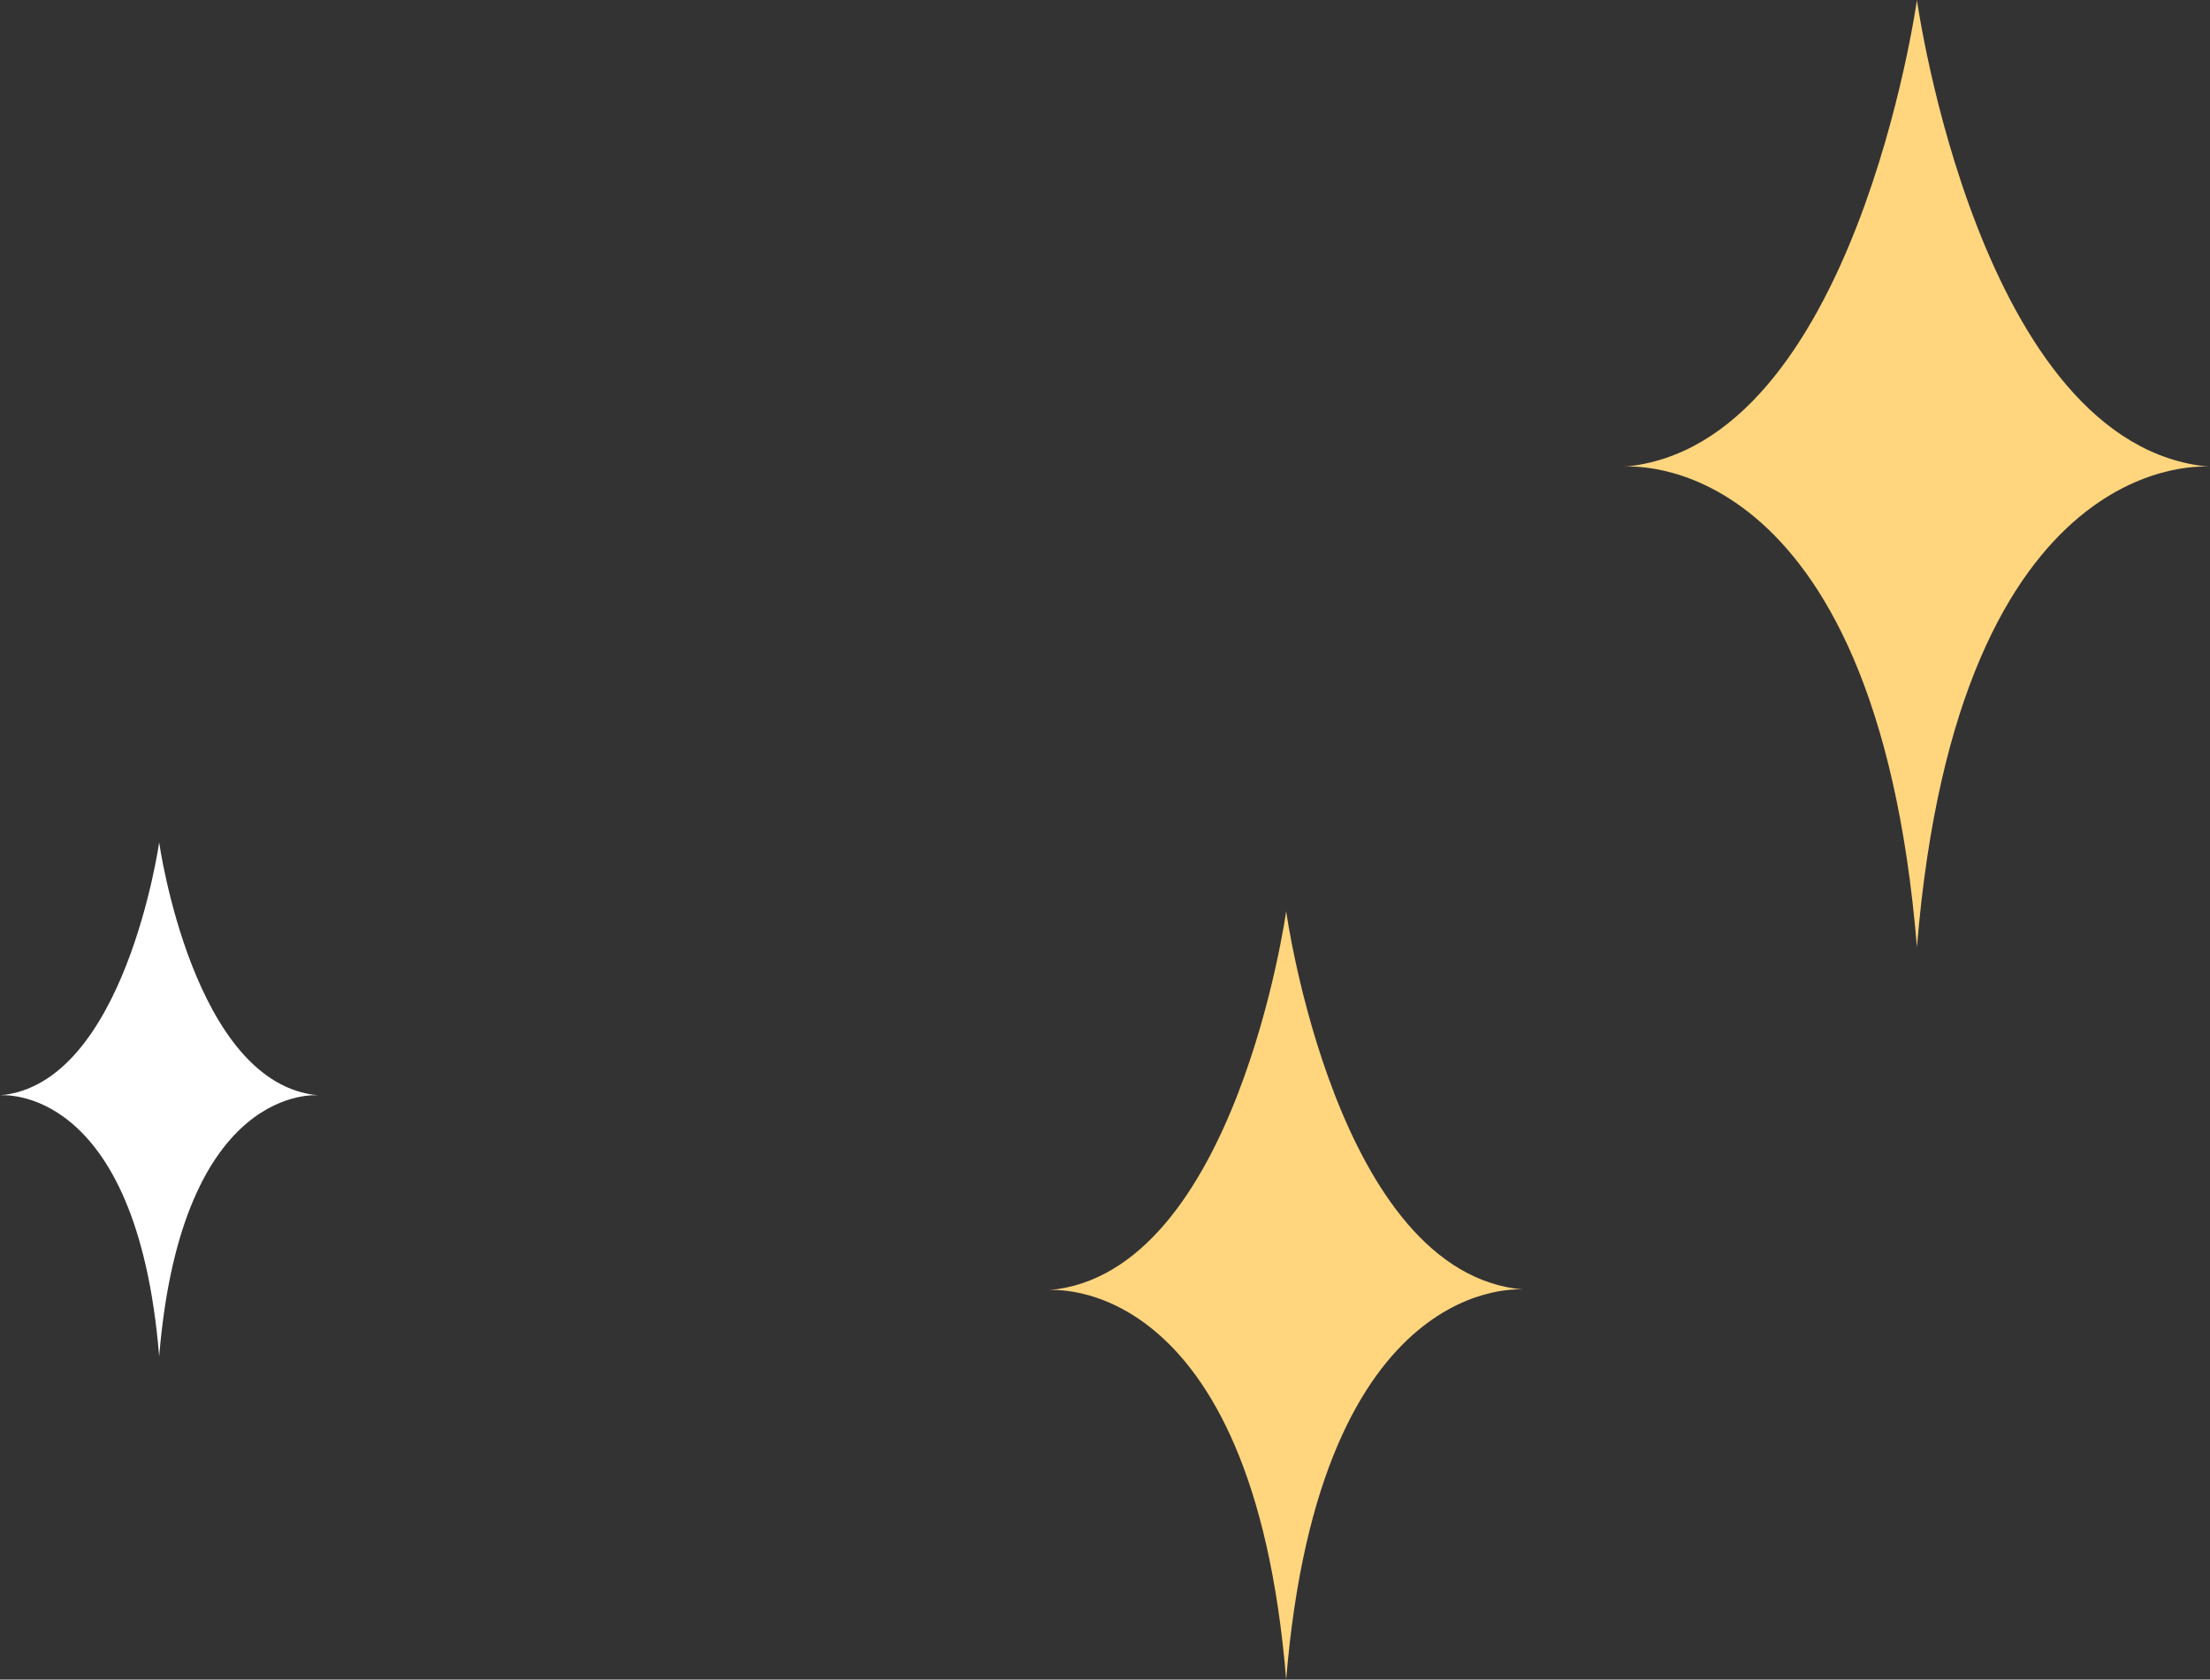
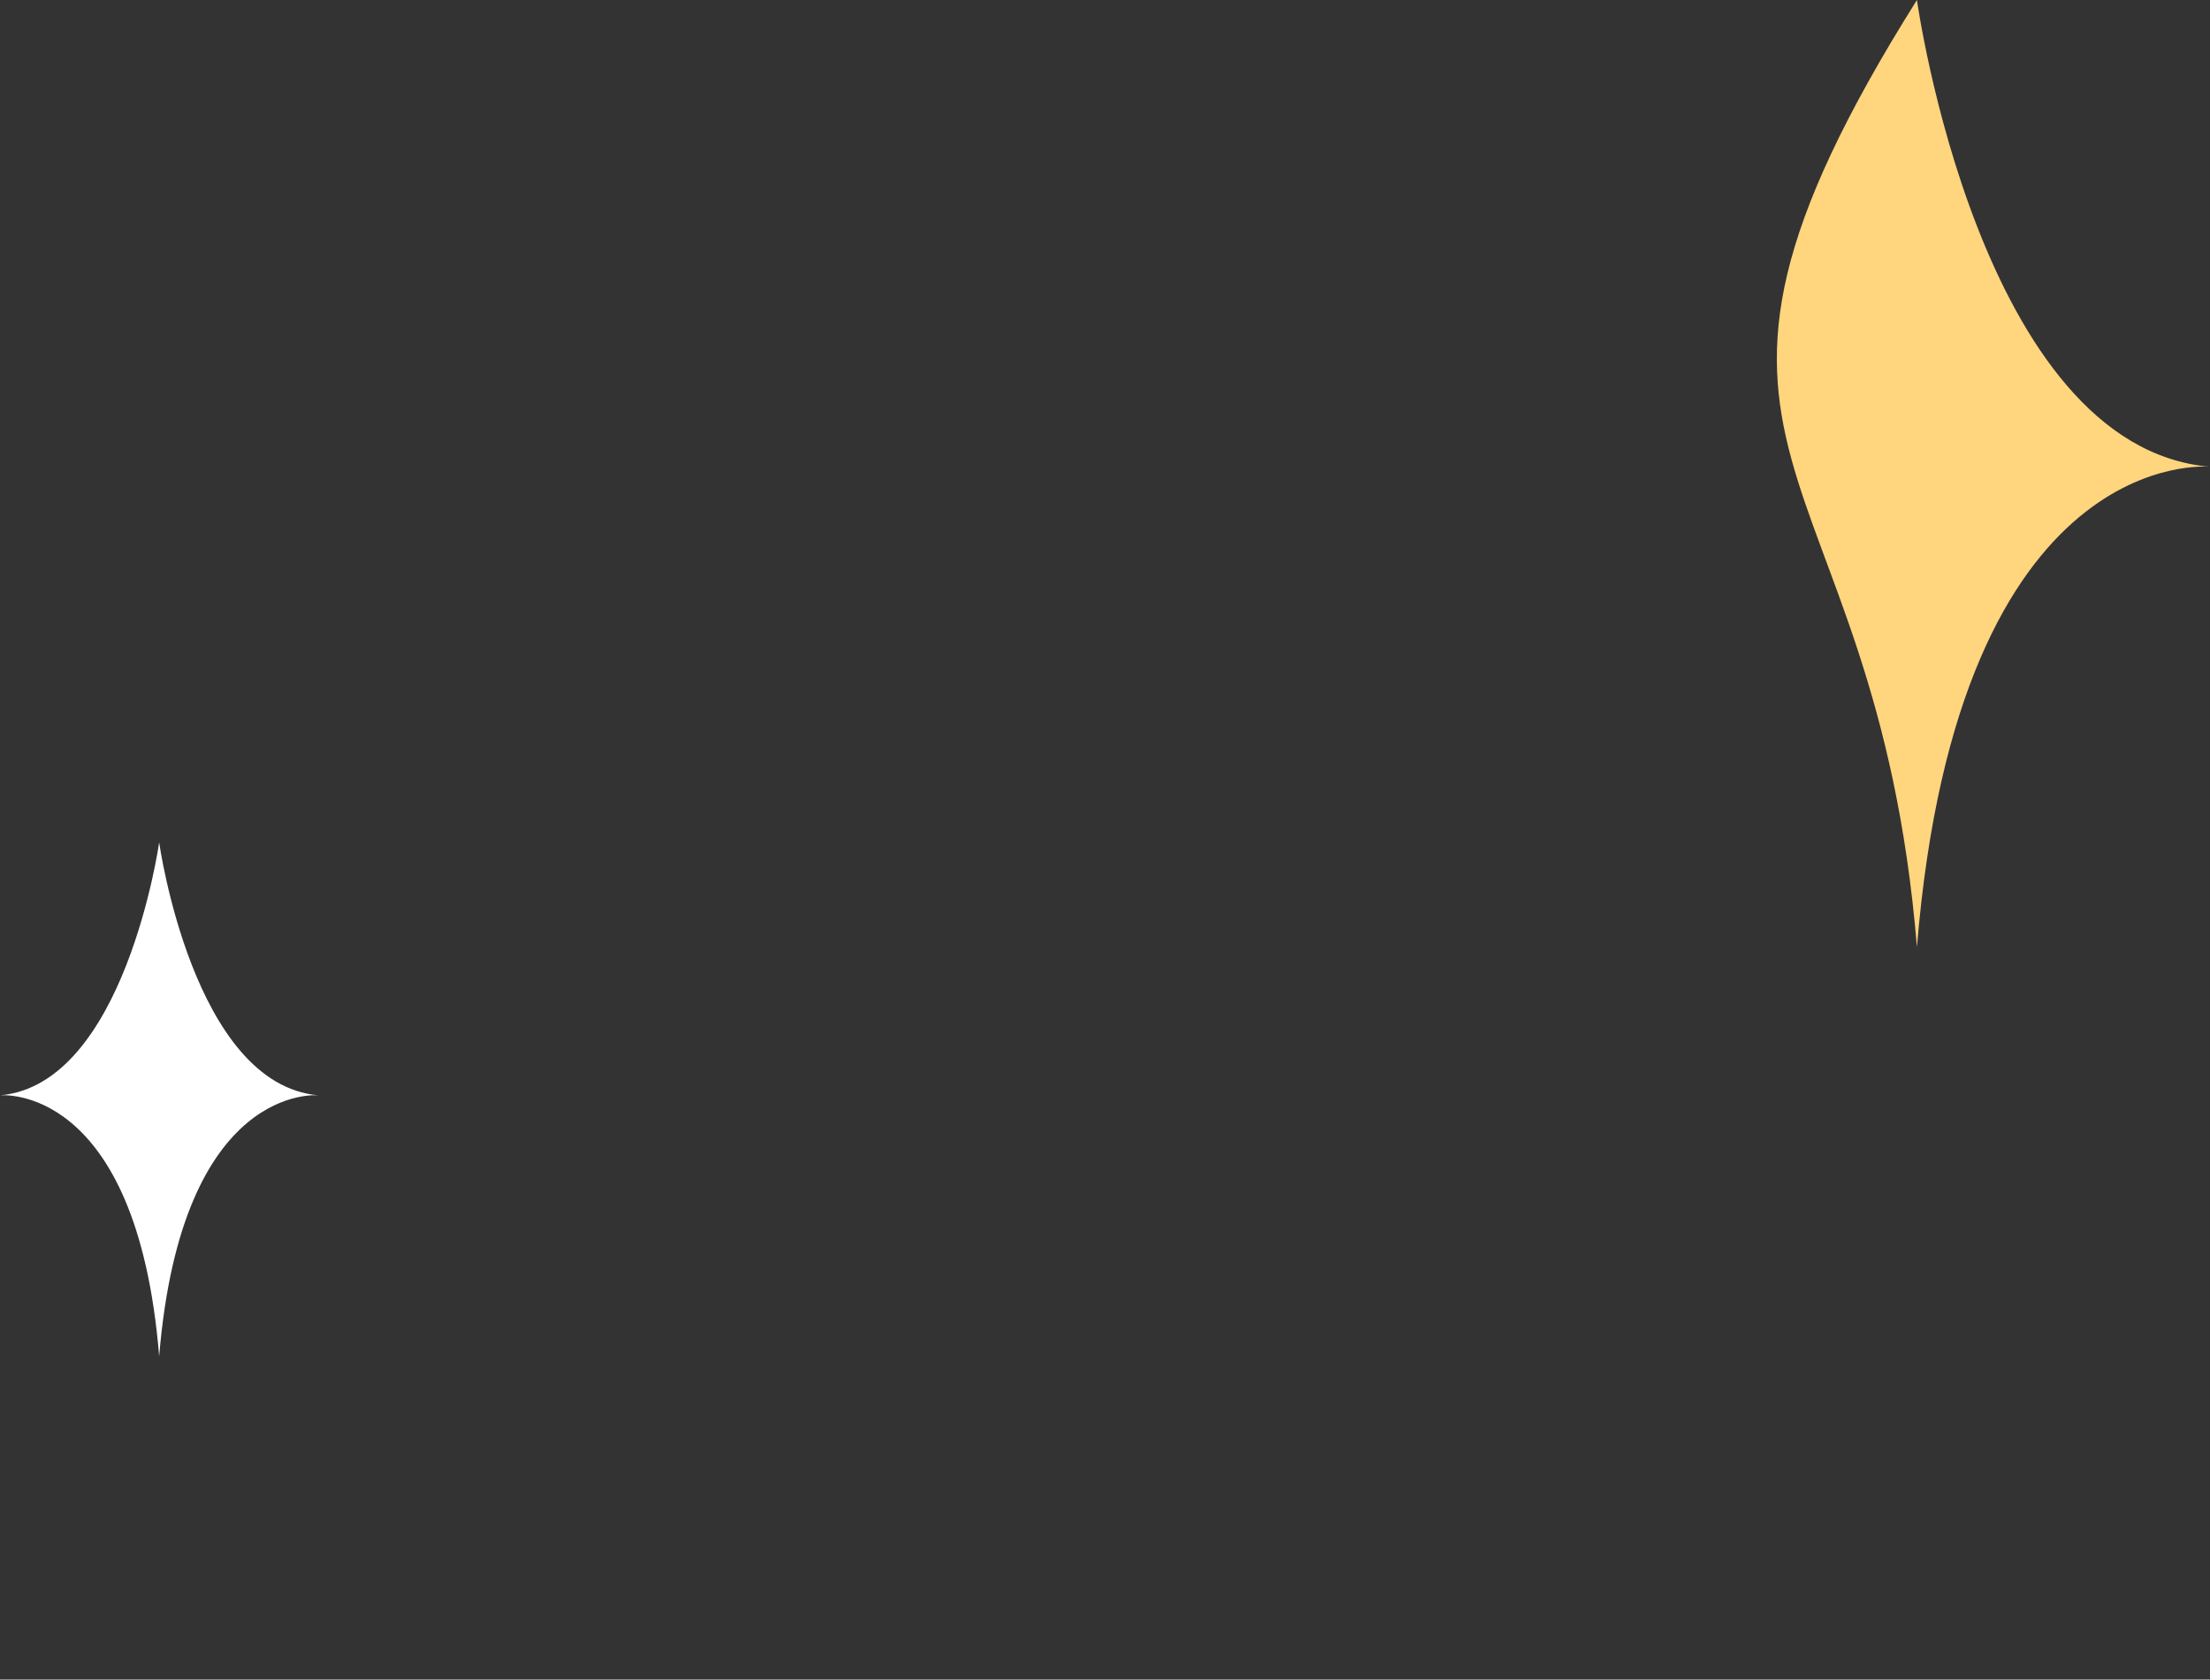
<svg xmlns="http://www.w3.org/2000/svg" viewBox="0 0 141.62 107.66">
  <rect x="0" y="0" width="141.62" height="107.66" fill="#333333" stroke="none" />
  <title>資產 2</title>
  <g id="圖層_2" data-name="圖層 2">
    <g id="_01" data-name="01">
-       <path d="M82.42,107.66c2.16-26.3,15.22-25,15.22-25-12-1-15.22-24.25-15.22-24.25S79.18,81.67,67.2,82.7C67.2,82.7,80.26,81.36,82.42,107.66Z" style="fill:#ffd57e" />
-       <path d="M122.84,60.71c2.66-32.44,18.78-30.79,18.78-30.79C126.83,28.65,122.84,0,122.84,0s-4,28.65-18.79,29.92C104.05,29.92,120.17,28.27,122.84,60.71Z" style="fill:#ffd57e" />
+       <path d="M122.84,60.71c2.66-32.44,18.78-30.79,18.78-30.79C126.83,28.65,122.84,0,122.84,0C104.05,29.92,120.17,28.27,122.84,60.71Z" style="fill:#ffd57e" />
      <path d="M10.2,86.94c1.45-17.62,10.21-16.73,10.21-16.73C12.37,69.52,10.2,54,10.2,54S8,69.52,0,70.21C0,70.21,8.76,69.32,10.2,86.94Z" style="fill:#fff" />
    </g>
  </g>
</svg>